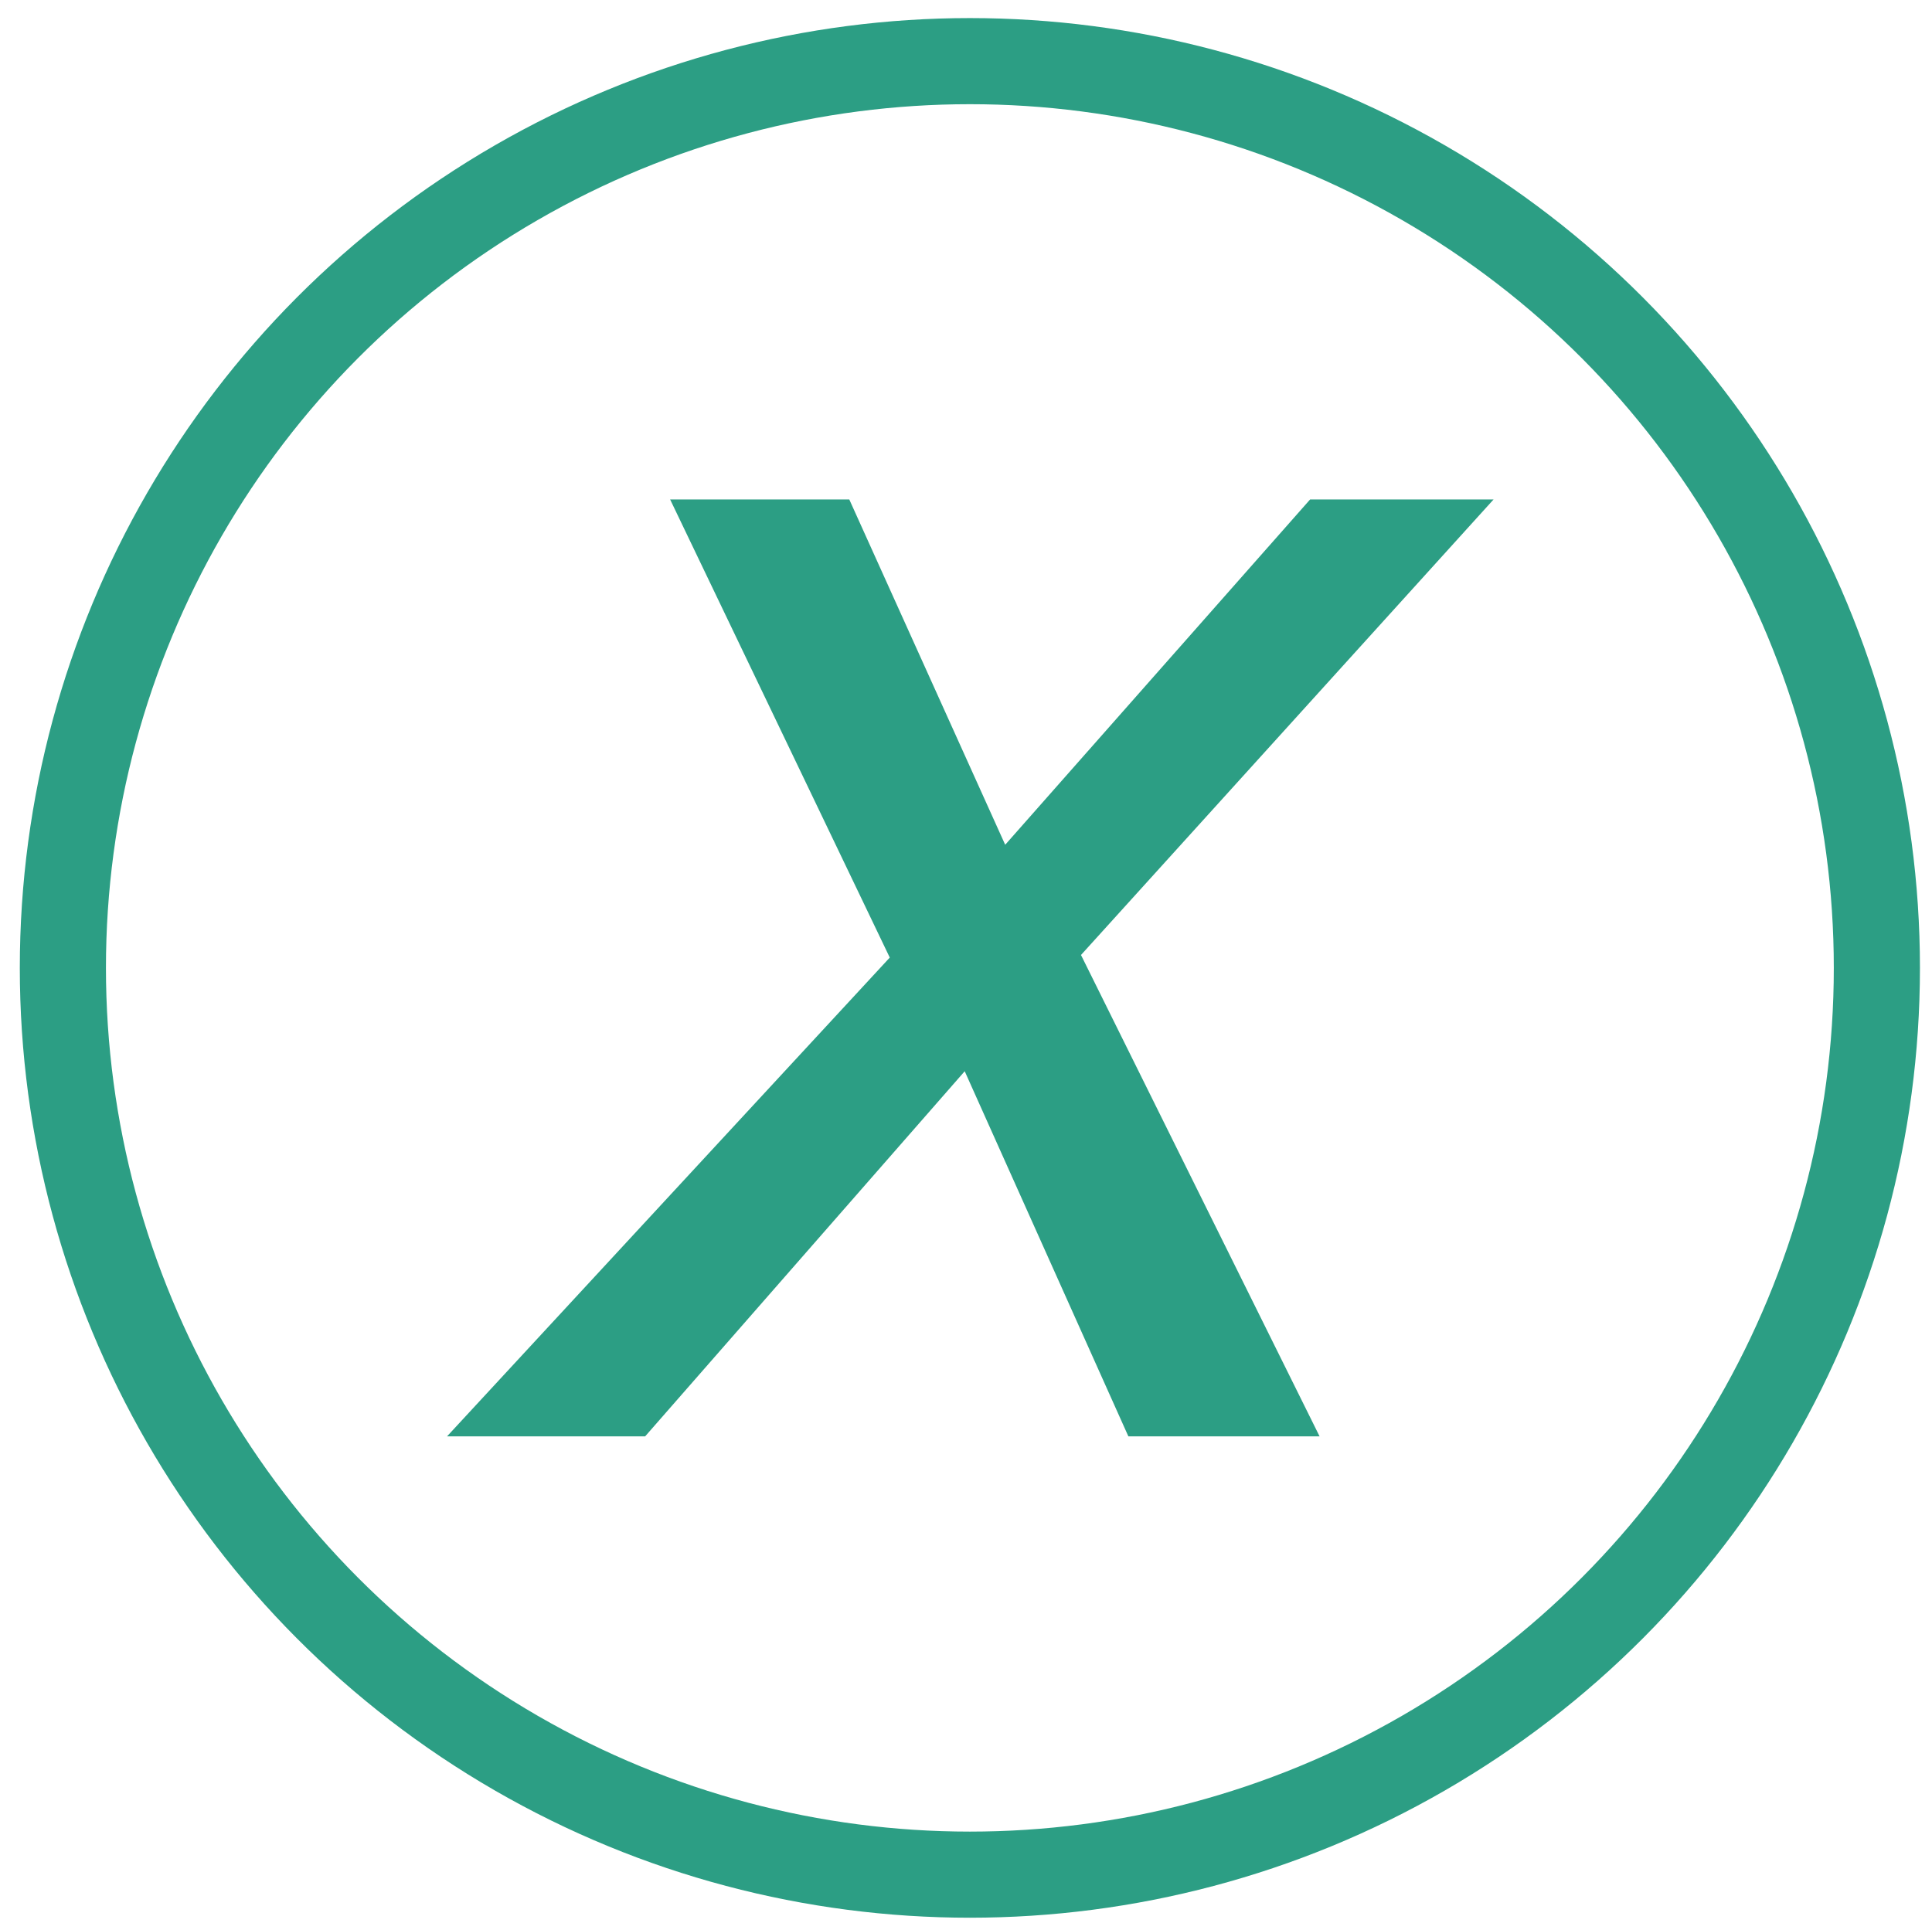
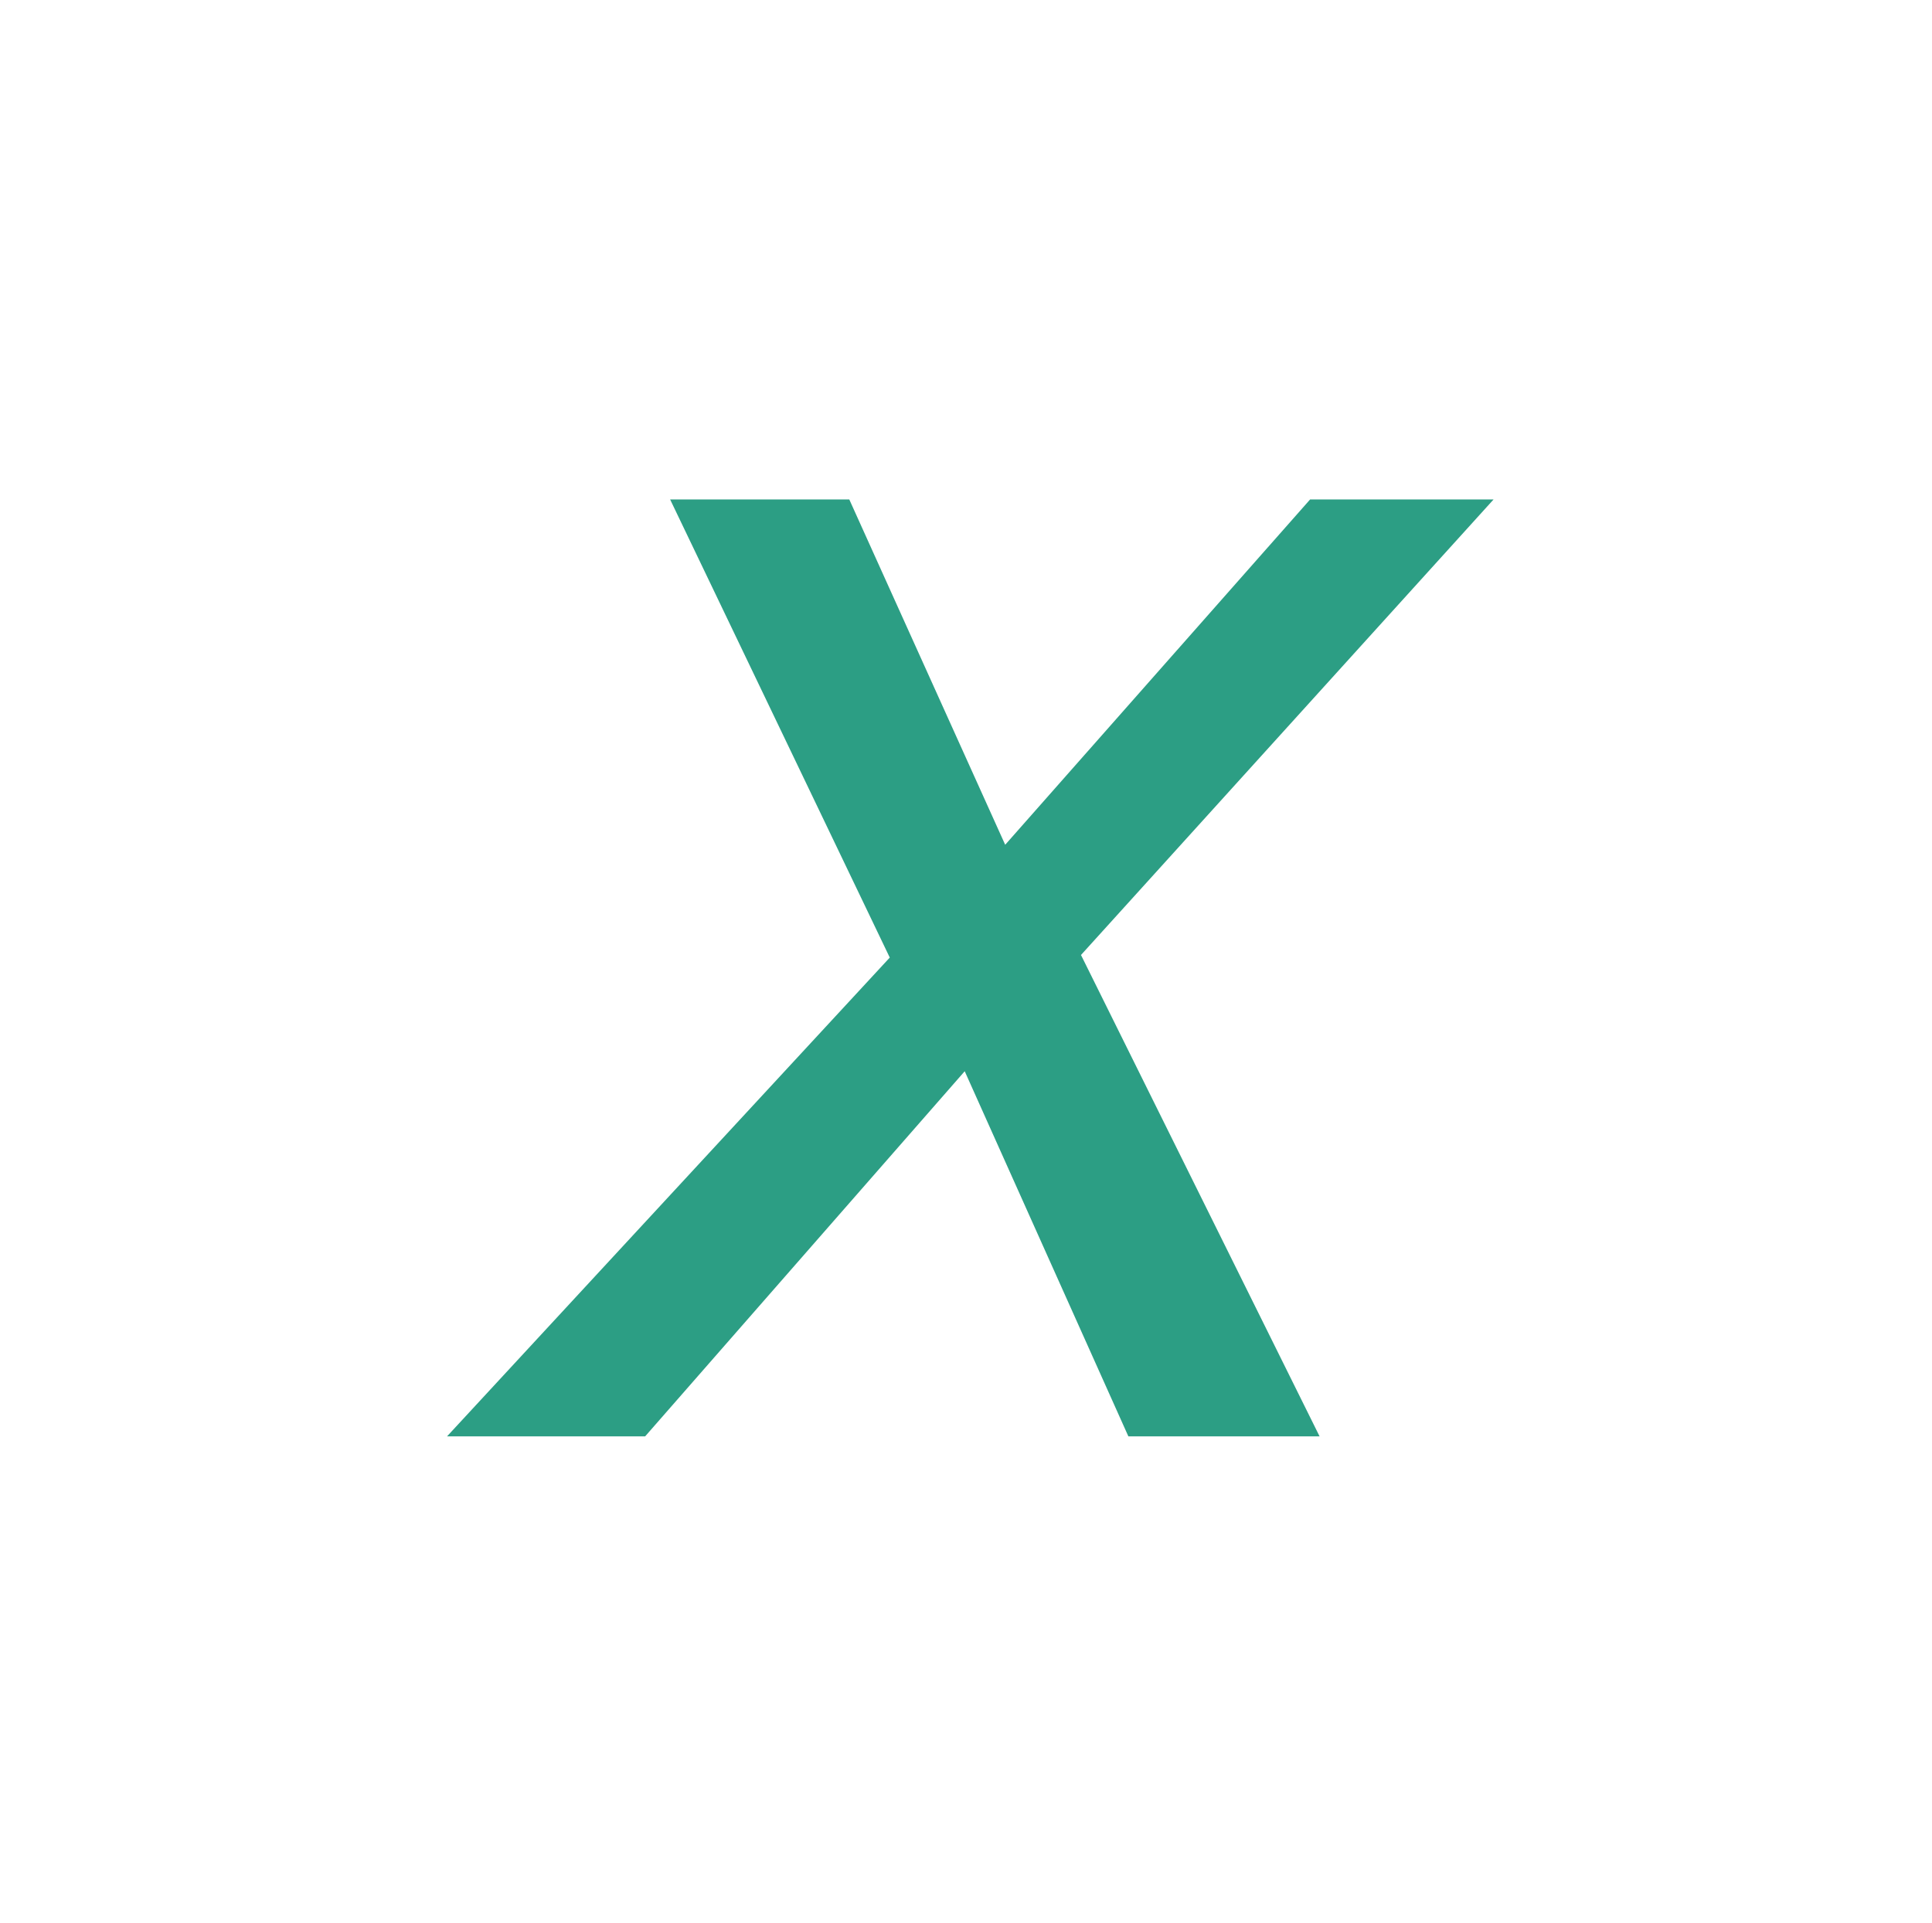
<svg xmlns="http://www.w3.org/2000/svg" version="1.1" id="Layer_1" x="0px" y="0px" viewBox="0 0 224.3 223.3" style="enable-background:new 0 0 224.3 223.3;" xml:space="preserve">
  <style type="text/css">
	.st0{fill:none;stroke:#2C9E84;stroke-width:10;stroke-miterlimit:10;}
	.st1{fill:#2C9E84;}
</style>
  <g>
-     <circle class="st0" cx="112.6" cy="112.4" r="105.3" />
    <g>
      <path class="st1" d="M103.3,111.2L77.8,58h20.8l18.1,40.1L152.1,58h21.3l-47.9,52.9l27.7,55.9H131l-19-42.4l-37.1,42.4h-23    L103.3,111.2z" />
    </g>
  </g>
</svg>